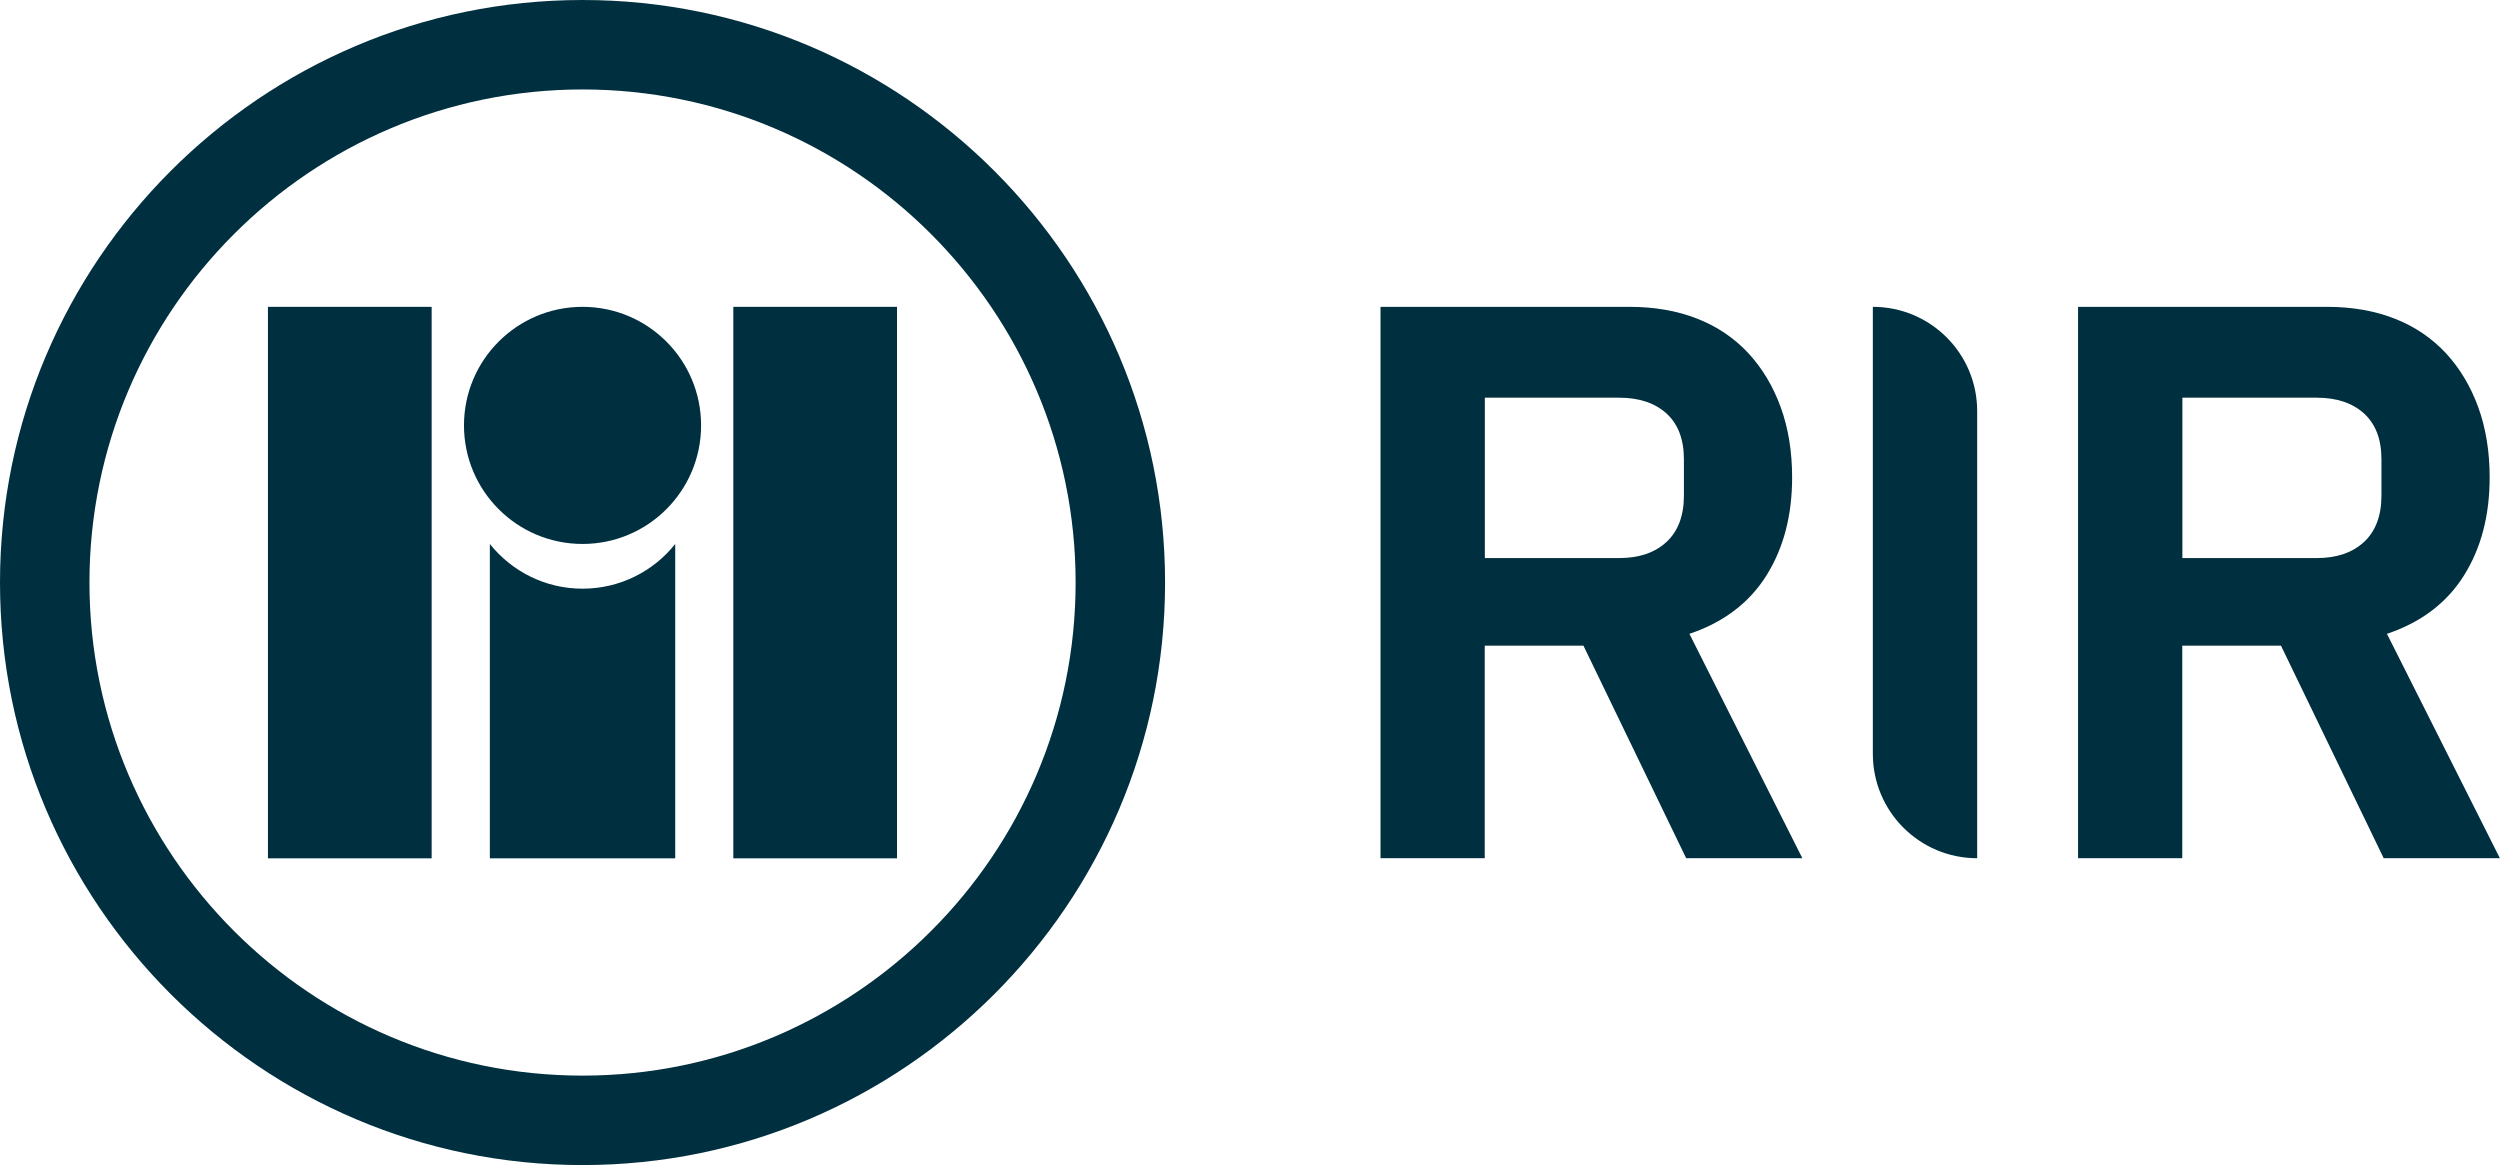
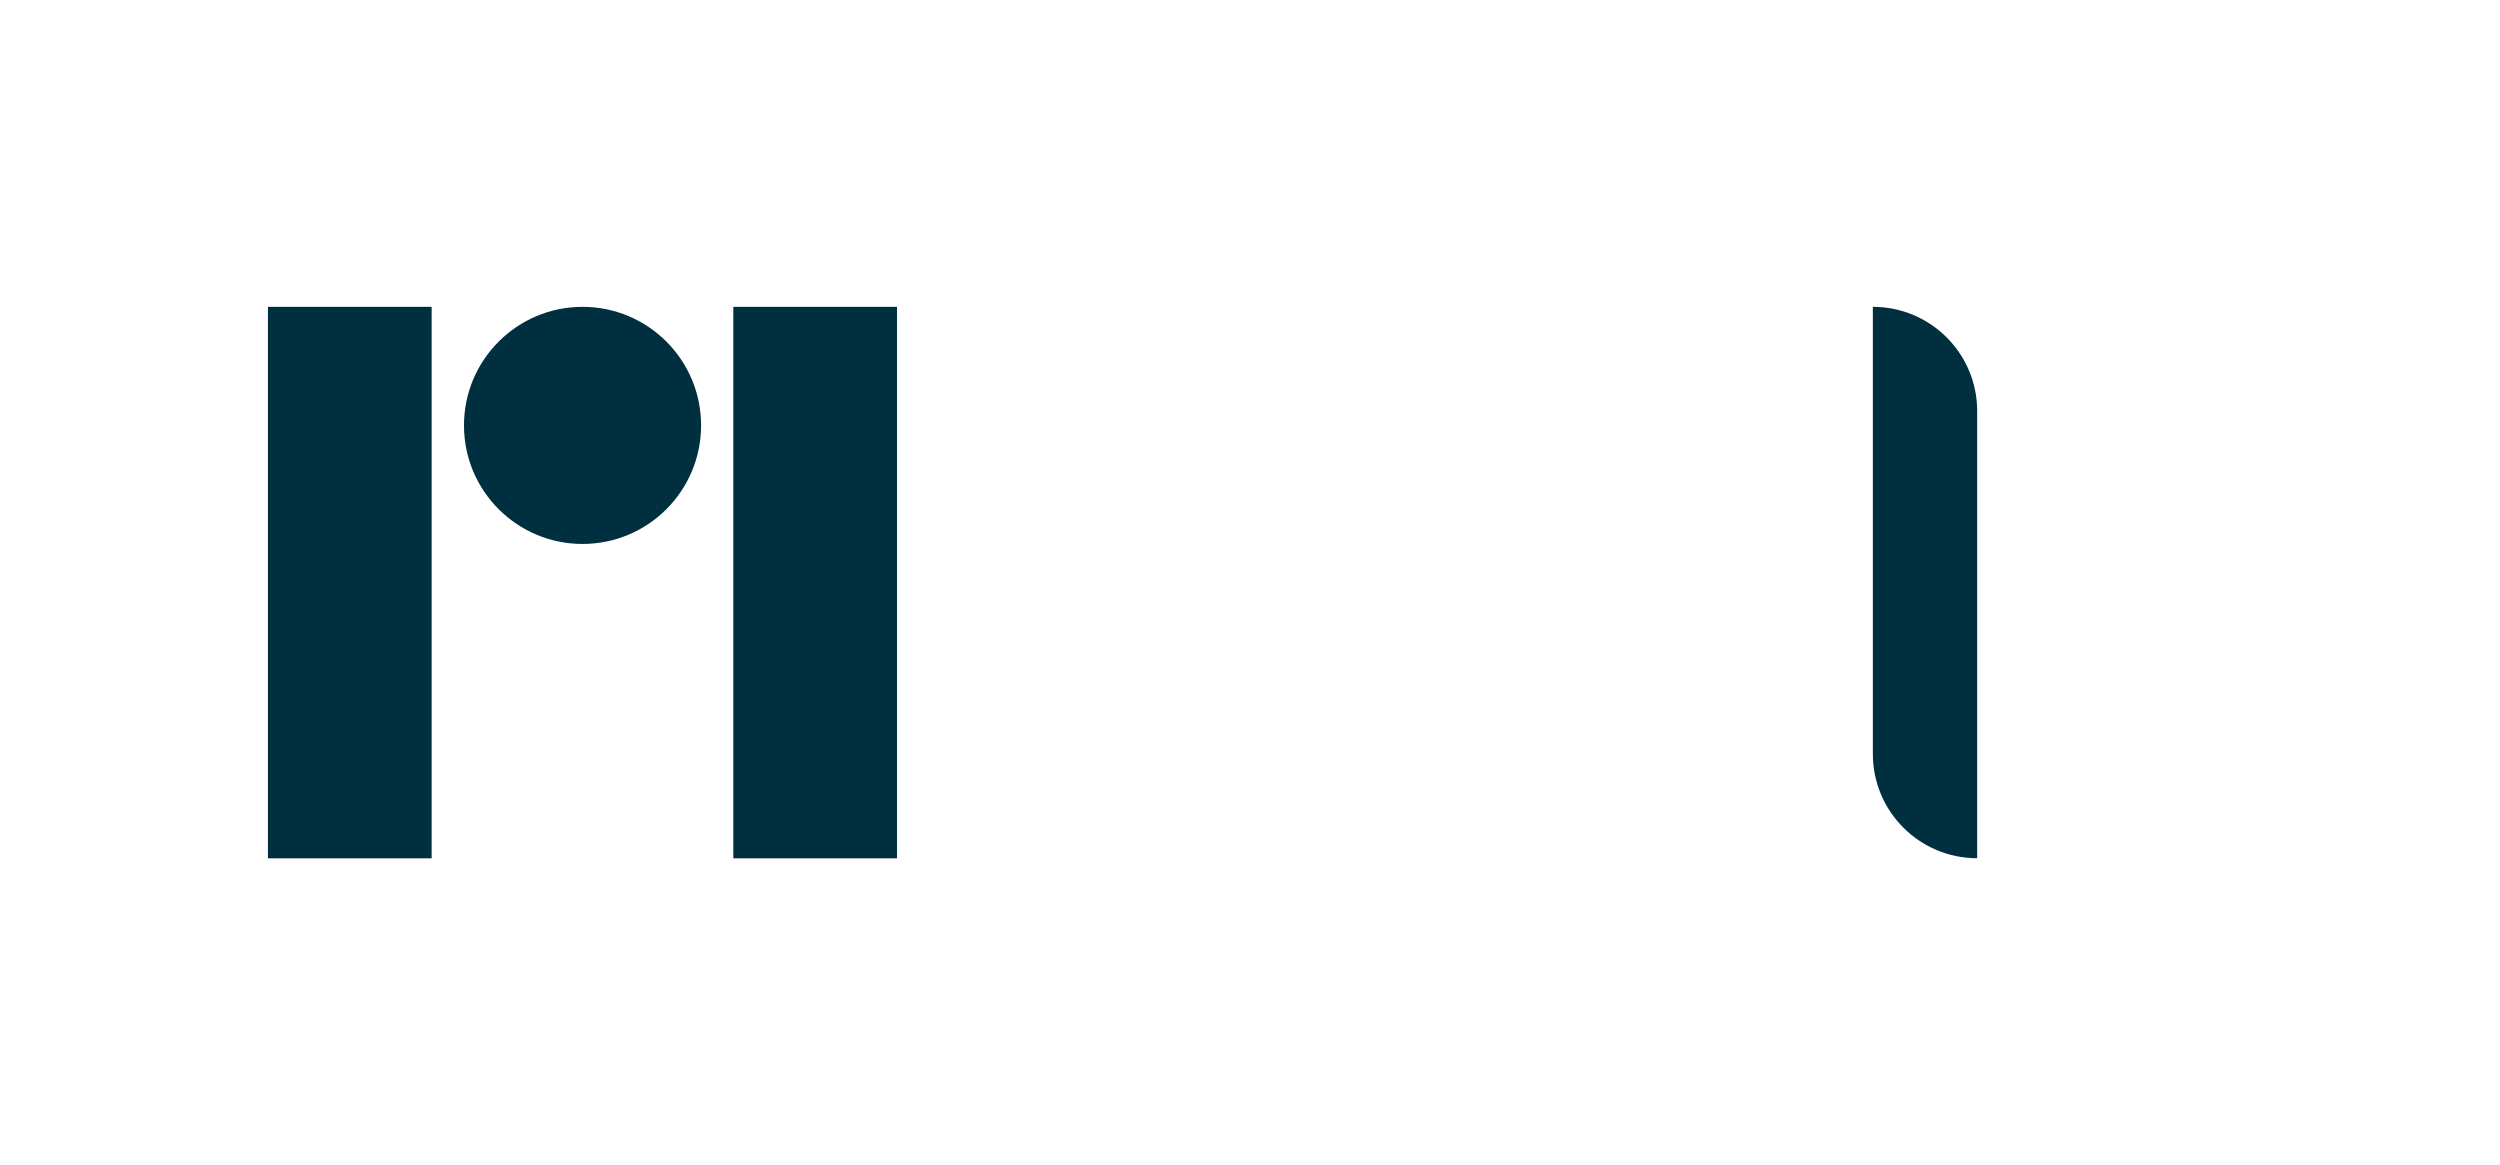
<svg xmlns="http://www.w3.org/2000/svg" id="Layer_1" x="0px" y="0px" viewBox="0 0 2319.6 1081" style="enable-background:new 0 0 2319.6 1081;" xml:space="preserve">
  <style type="text/css">	.st0{fill:#002F3F;}</style>
  <g>
    <g>
-       <path class="st0" d="M540.5,546.2c-34.8,0-65.8-16.2-86-41.5v291.7h172V504.7C606.4,530,575.3,546.2,540.5,546.2z" />
-       <path class="st0" d="M540.5,1081c149.1,0,284-60.6,382-158.5c97.9-98,158.5-232.9,158.5-382c0-148.9-60.4-283.7-158.2-381.7   l-0.3-0.3C824.5,60.6,689.6,0,540.5,0c-149.1,0-284,60.6-382,158.5C60.6,256.5,0,391.4,0,540.5c0,149.1,60.6,284,158.5,382v0   C256.5,1020.4,391.4,1081,540.5,1081z M540.5,998c-126.1,0-240.6-51.3-323.3-134.1C134.4,781.1,83,666.6,83,540.5   c0-126.1,51.3-240.6,134.1-323.3C299.9,134.4,414.4,83,540.5,83c126.1,0,240.6,51.3,323.3,134.1C946.6,299.9,998,414.4,998,540.5   c0,126.1-51.3,240.6-134.1,323.3C781.1,946.6,666.6,998,540.5,998" />
      <rect x="680.4" y="284.7" class="st0" width="151.9" height="511.7" />
      <rect x="248.6" y="284.7" class="st0" width="151.9" height="511.7" />
      <circle class="st0" cx="540.5" cy="394.7" r="110" />
    </g>
    <g>
-       <path class="st0" d="M1377.7,796.3h-96.8V284.7h230.9c23.5,0,44.5,3.7,63,11c18.6,7.3,34.3,18,47.3,31.9   c12.9,13.9,23,30.7,30.1,50.2c7.1,19.5,10.6,41.3,10.6,65.2c0,35.2-7.9,65.5-23.8,90.9c-15.9,25.4-39.7,43.5-71.5,54.2   l104.8,208.2h-107.8l-95.3-197.2h-91.6V796.3z M1502.3,517.8c18.6,0,33.2-5,44-15c10.7-10,16.1-24.3,16.1-42.9v-33.7   c0-18.6-5.4-32.7-16.1-42.5c-10.8-9.8-25.4-14.7-44-14.7h-124.6v148.8H1502.3z" />
      <path class="st0" d="M1834.5,381.4v414.9h0c-53.4,0-96.8-43.3-96.8-96.8V284.7h0C1791.2,284.7,1834.5,328,1834.5,381.4z" />
-       <path class="st0" d="M2024.9,796.3h-96.8V284.7h230.9c23.5,0,44.5,3.7,63,11c18.6,7.3,34.3,18,47.3,31.9   c12.9,13.9,23,30.7,30.1,50.2c7.1,19.5,10.6,41.3,10.6,65.2c0,35.2-7.9,65.5-23.8,90.9c-15.9,25.4-39.7,43.5-71.5,54.2   l104.8,208.2h-107.8l-95.3-197.2h-91.6V796.3z M2149.5,517.8c18.6,0,33.2-5,44-15c10.7-10,16.1-24.3,16.1-42.9v-33.7   c0-18.6-5.4-32.7-16.1-42.5c-10.8-9.8-25.4-14.7-44-14.7h-124.6v148.8H2149.5z" />
    </g>
  </g>
</svg>